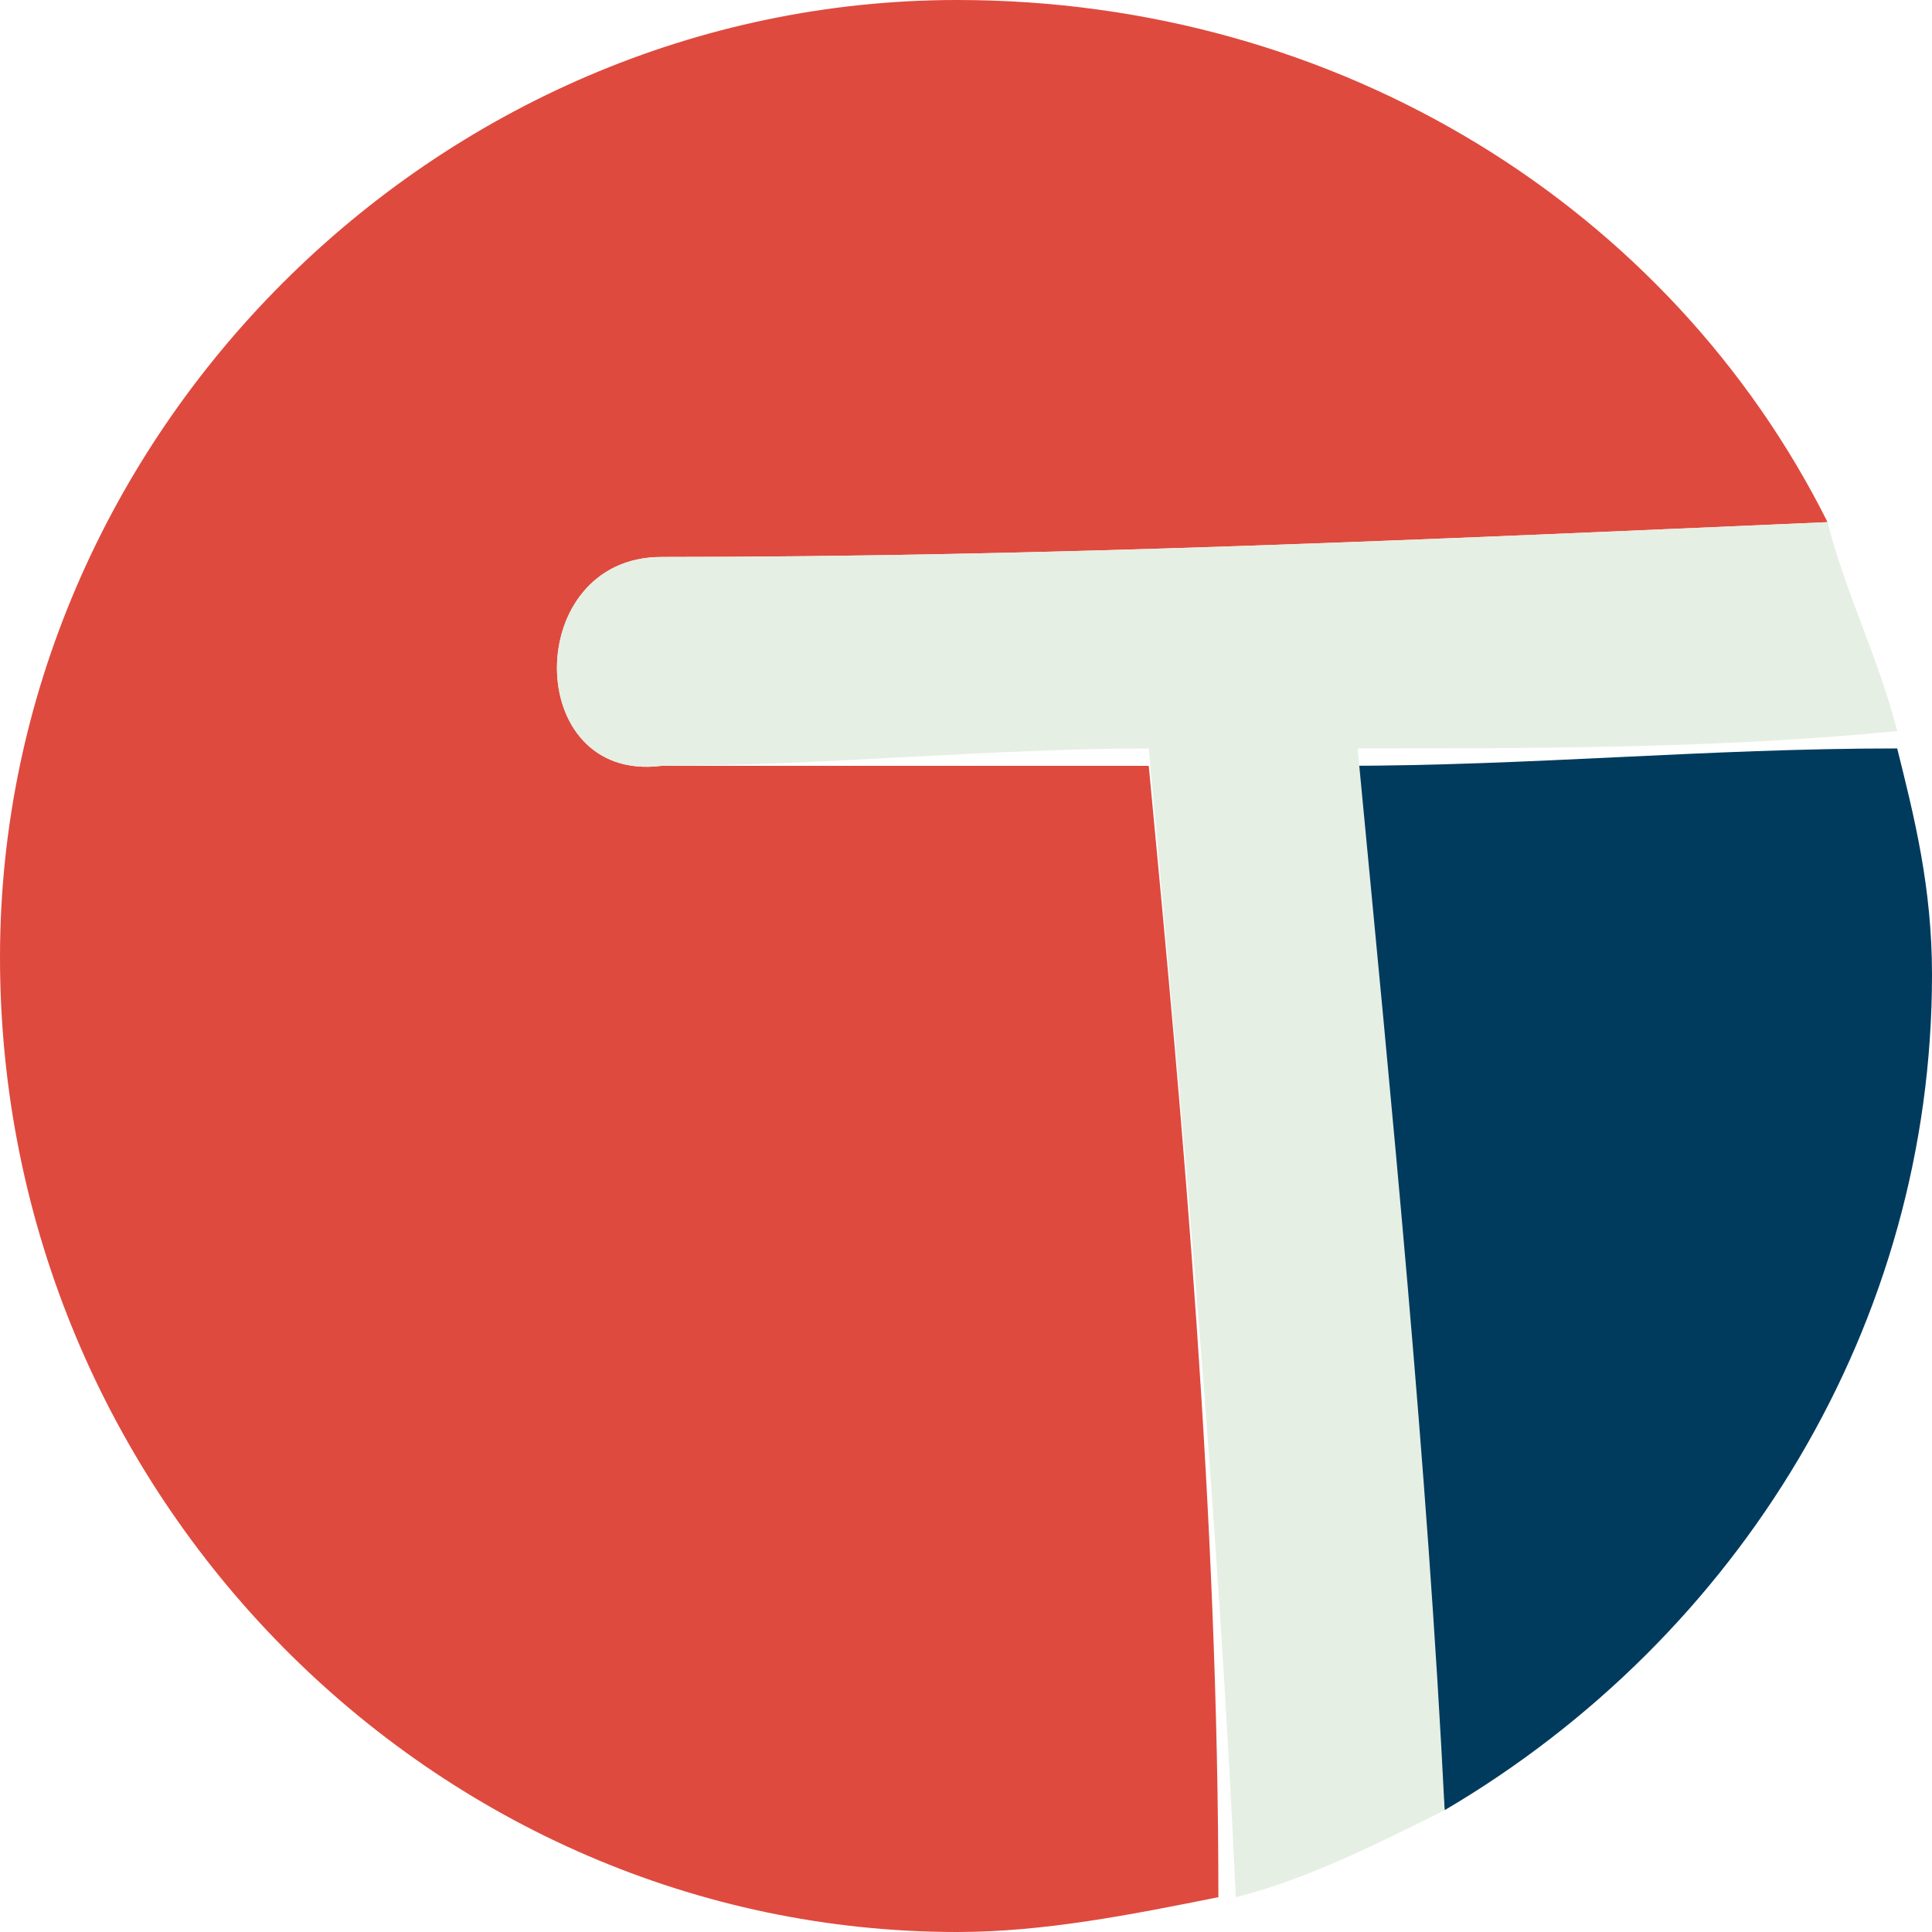
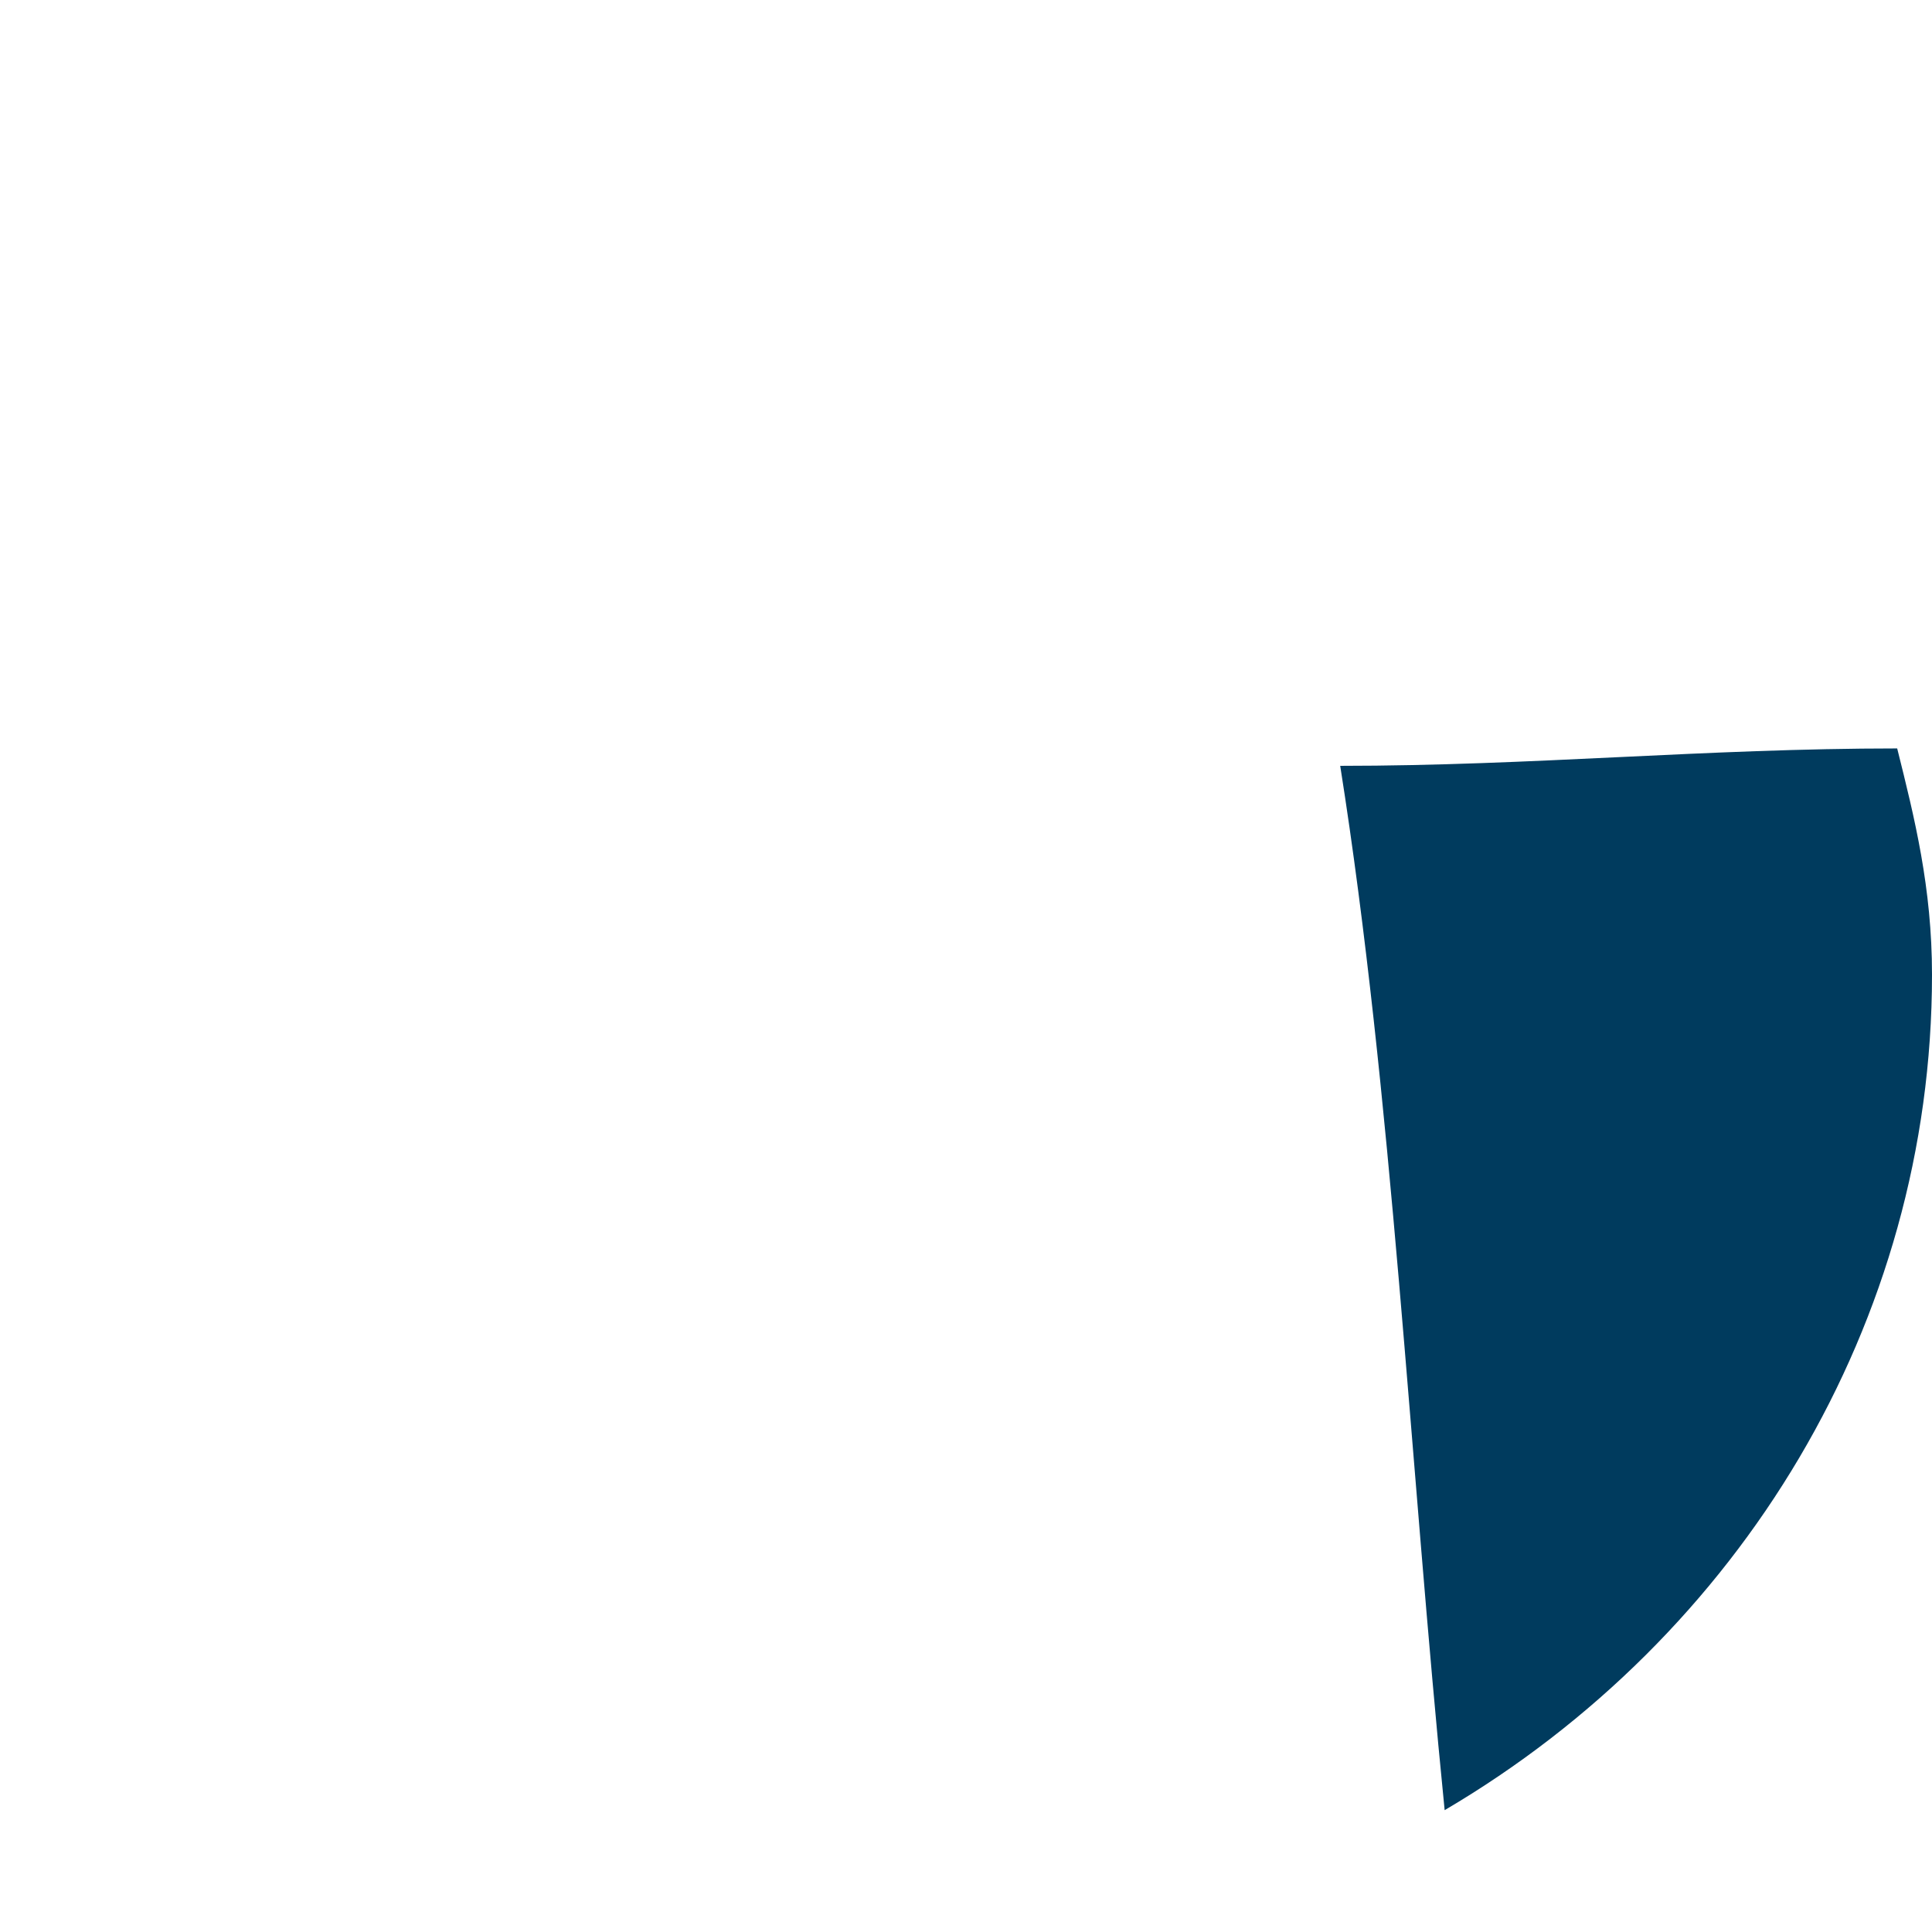
<svg xmlns="http://www.w3.org/2000/svg" version="1.1" id="Capa_1" x="0px" y="0px" viewBox="0 0 11.1 11.1" style="enable-background:new 0 0 11.1 11.1;" xml:space="preserve">
  <style type="text/css">
	.st0{fill:#DF4A3E;}
	.st1{fill:#003B5E;}
	.st2{fill:#E6EFE3;}
</style>
-   <path class="st0" d="M3.8,4.4C3,4.5,3,3.2,3.8,3.2C6,3.2,8.2,3.1,10.5,3C9.6,1.2,7.7,0,5.5,0C2.5,0,0,2.5,0,5.5  c0,3.1,2.5,5.6,5.5,5.6c0.5,0,1-0.1,1.5-0.2C7,8.7,6.8,6.5,6.6,4.4C5.6,4.4,4.7,4.4,3.8,4.4" />
  <path class="st1" d="M8.3,10.4c1.7-1,2.8-2.8,2.8-4.8c0-0.5-0.1-0.9-0.2-1.3c-1.1,0-2.1,0.1-3.2,0.1C8,6.3,8.1,8.4,8.3,10.4" />
-   <path class="st2" d="M10.9,4.2c-0.1-0.4-0.3-0.8-0.4-1.2C8.2,3.1,6,3.2,3.8,3.2C3,3.2,3,4.5,3.8,4.4c0.9,0,1.9-0.1,2.8-0.1  C6.8,6.5,7,8.7,7.1,10.9c0.4-0.1,0.8-0.3,1.2-0.5c-0.1-2-0.3-4-0.5-6.1C8.8,4.3,9.9,4.3,10.9,4.2" />
</svg>